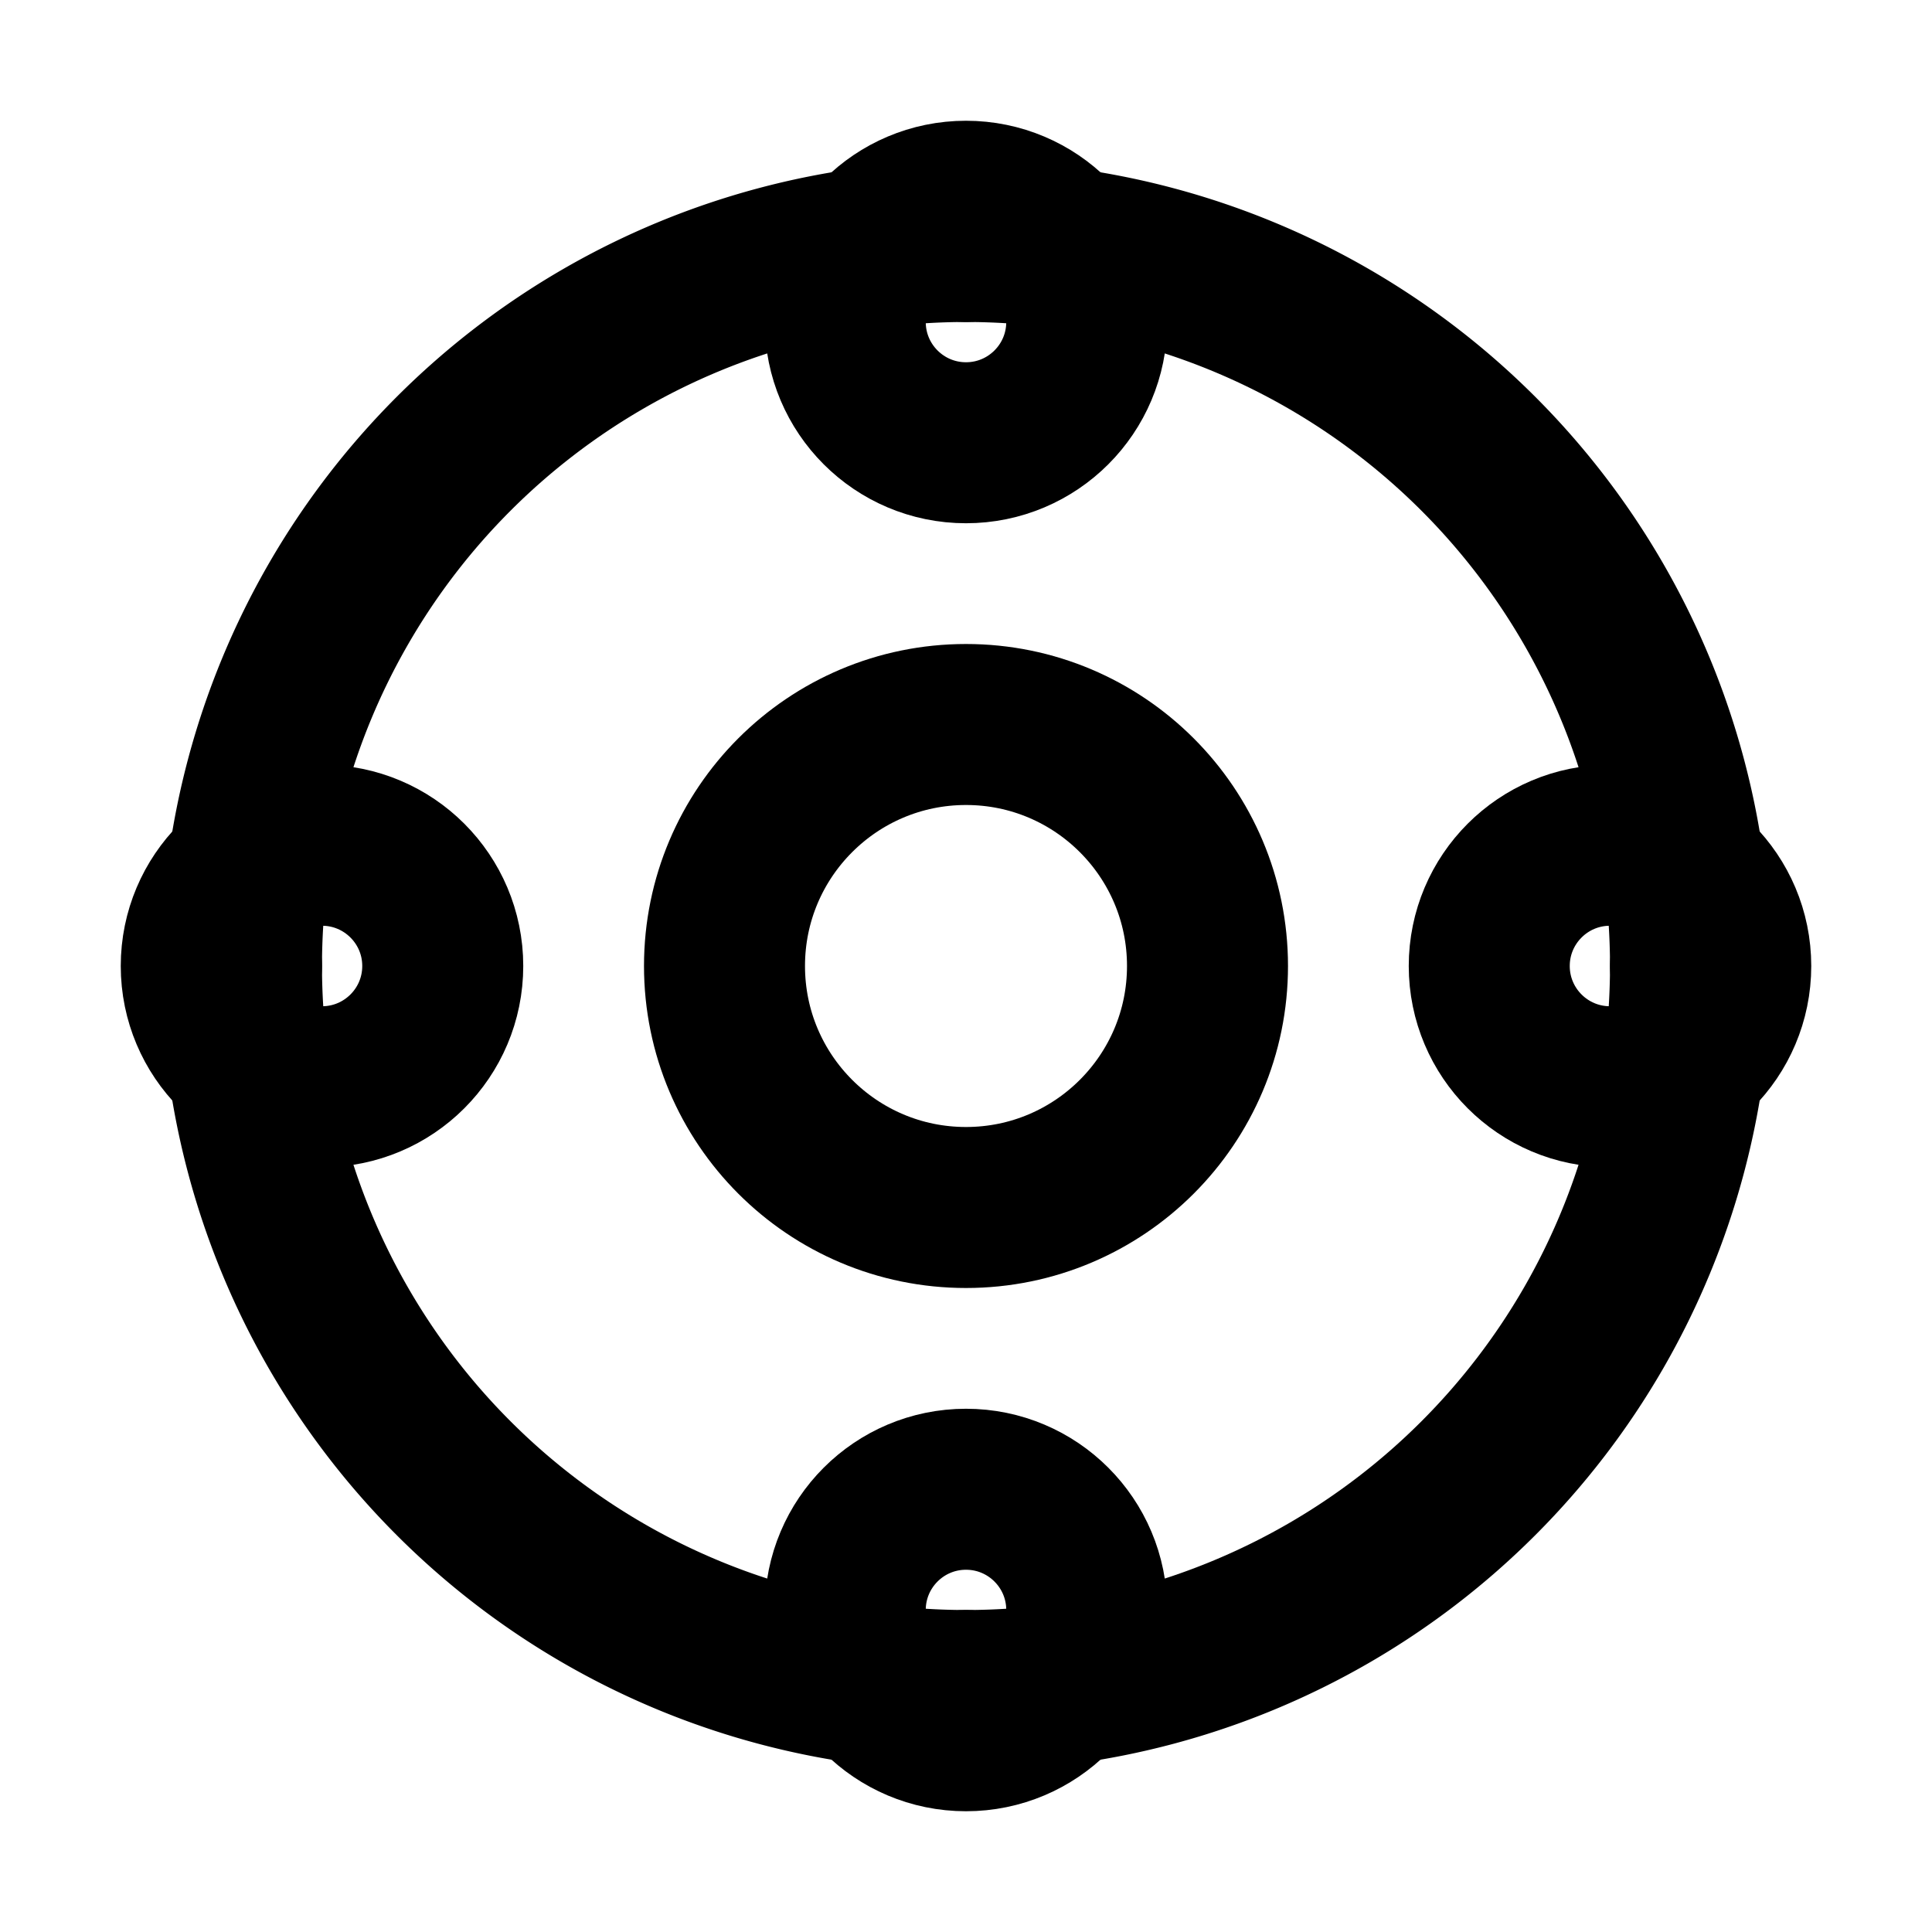
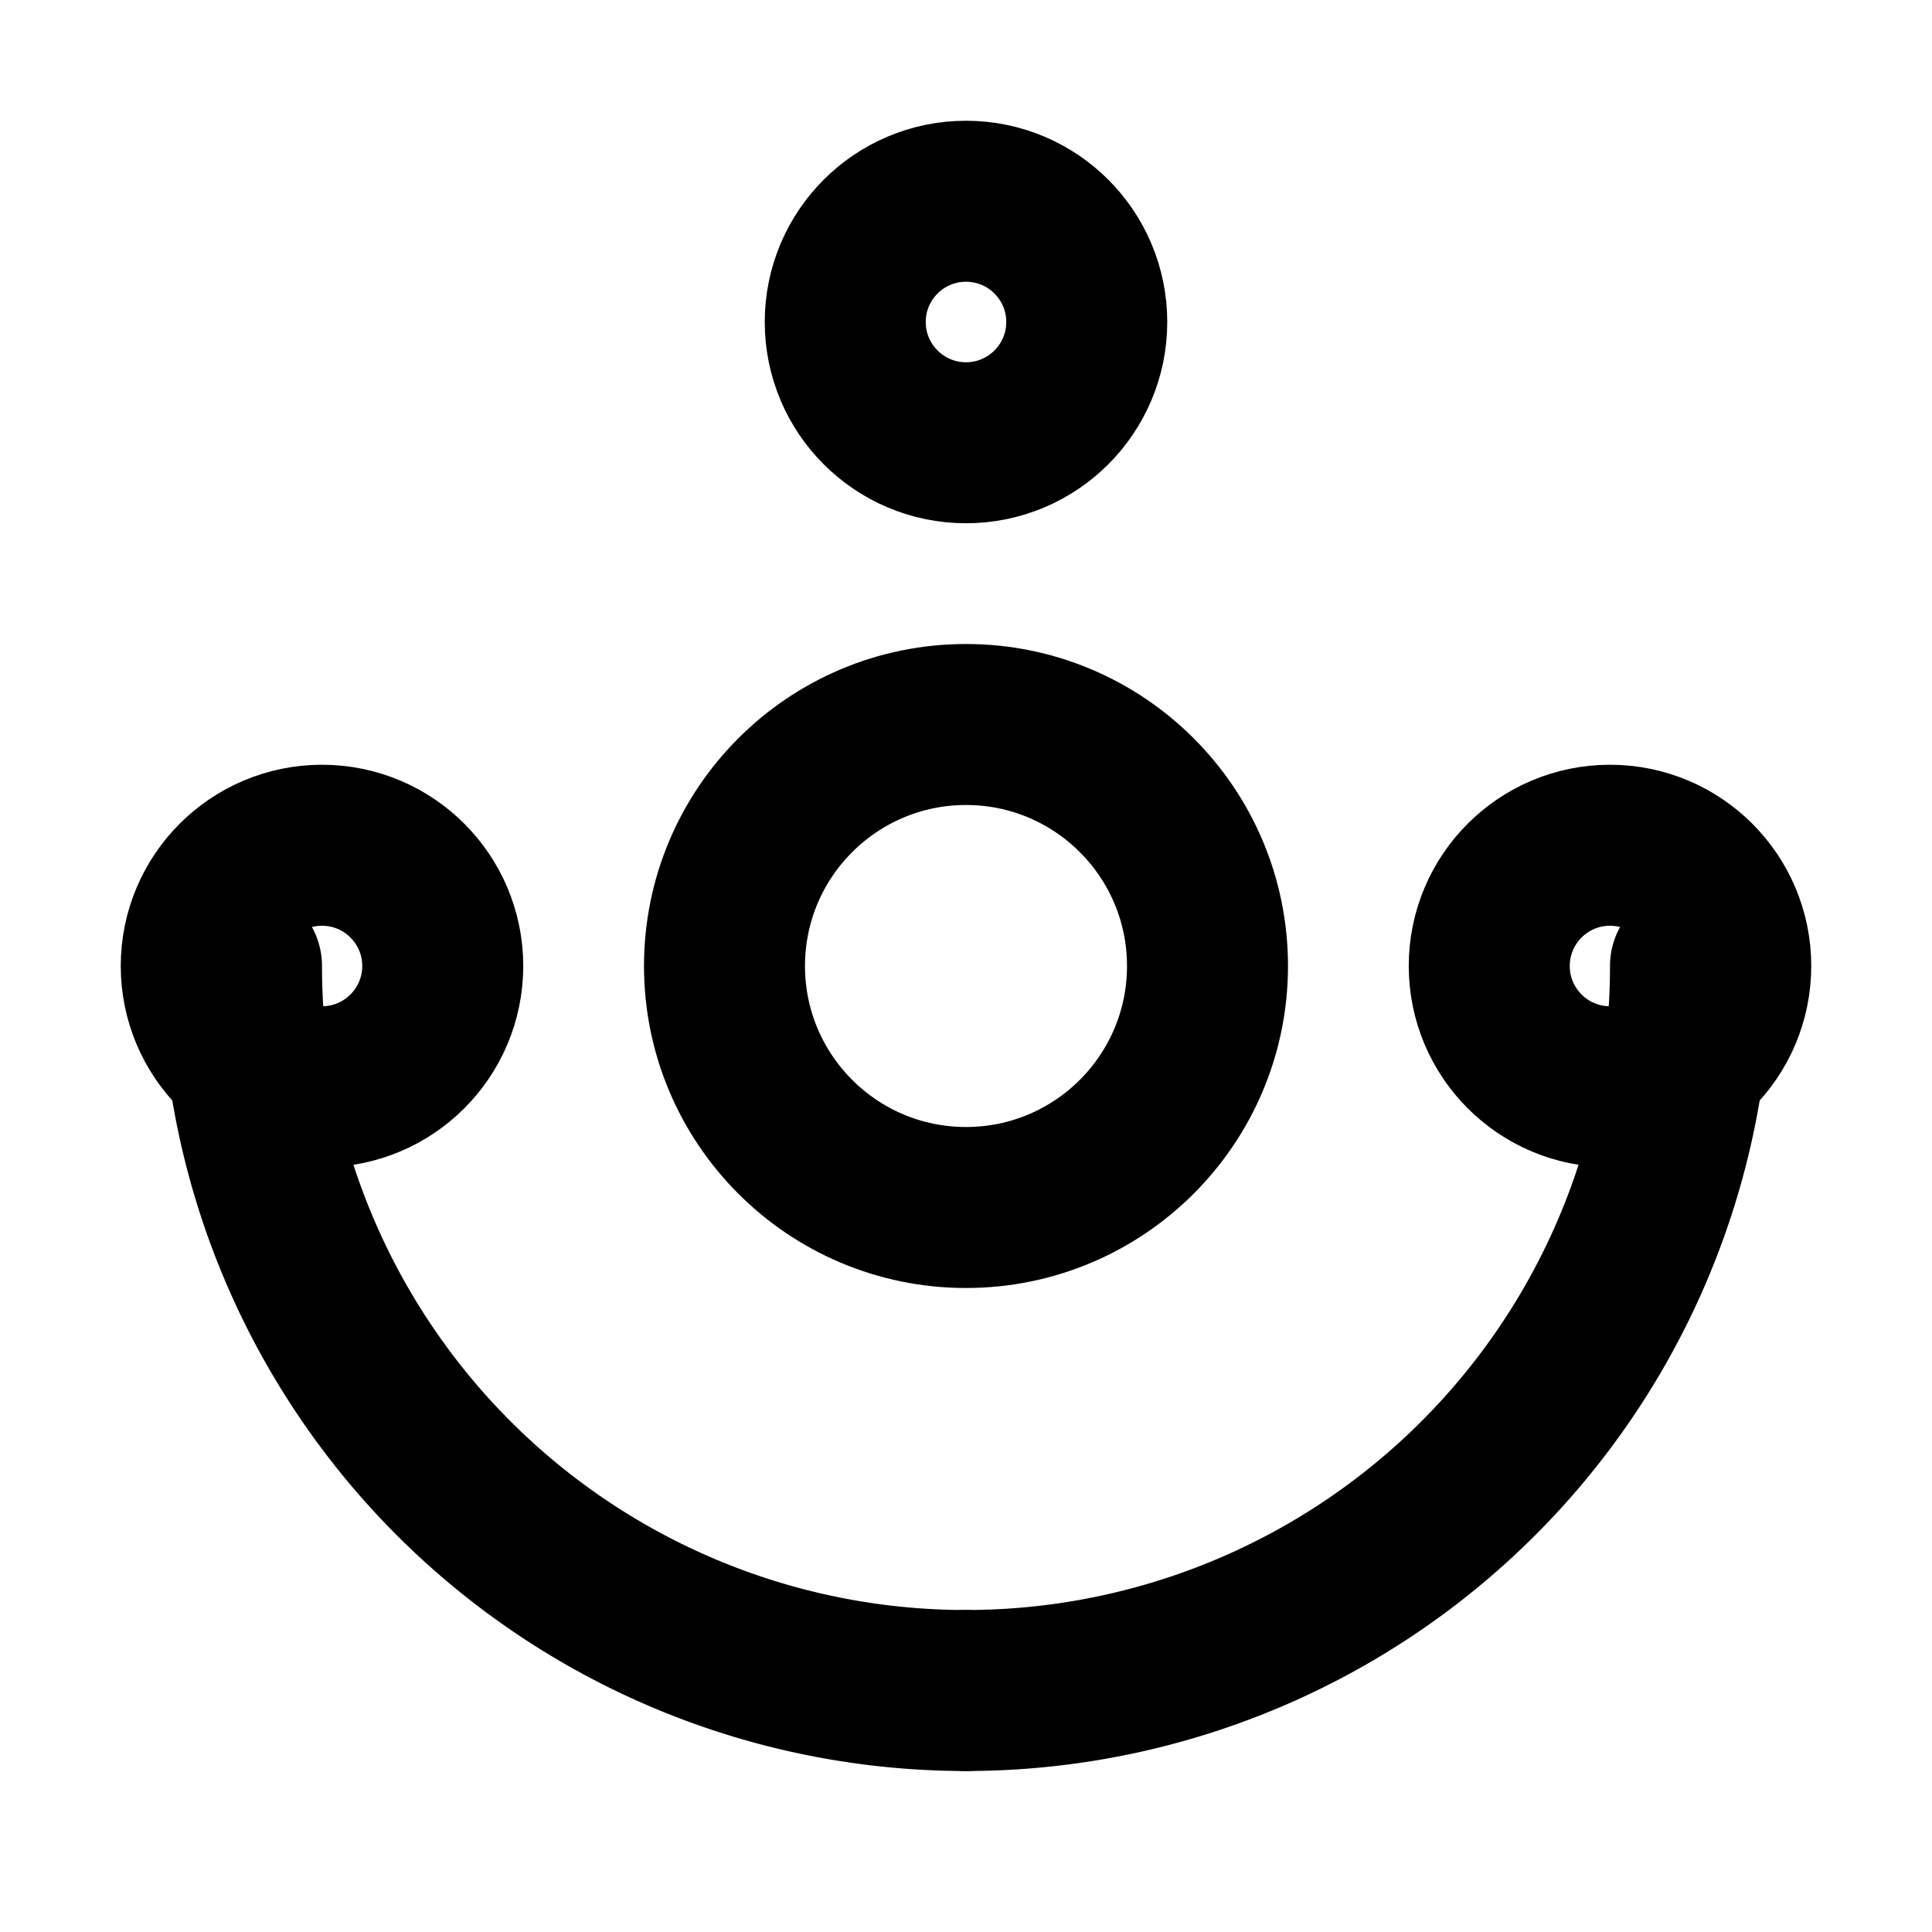
<svg xmlns="http://www.w3.org/2000/svg" width="32" height="32" viewBox="0 0 24 24" fill="none" stroke="currentColor" stroke-width="2" stroke-linecap="round" stroke-linejoin="round">
  <circle cx="12" cy="12" r="3" />
-   <path d="M12 3a9 9 0 0 1 9 9" />
-   <path d="M12 3a9 9 0 0 0-9 9" />
  <path d="M12 21a9 9 0 0 0 9-9" />
  <path d="M12 21a9 9 0 0 1-9-9" />
  <circle cx="4" cy="12" r="1.5" />
  <circle cx="20" cy="12" r="1.5" />
  <circle cx="12" cy="4" r="1.5" />
-   <circle cx="12" cy="20" r="1.5" />
</svg>